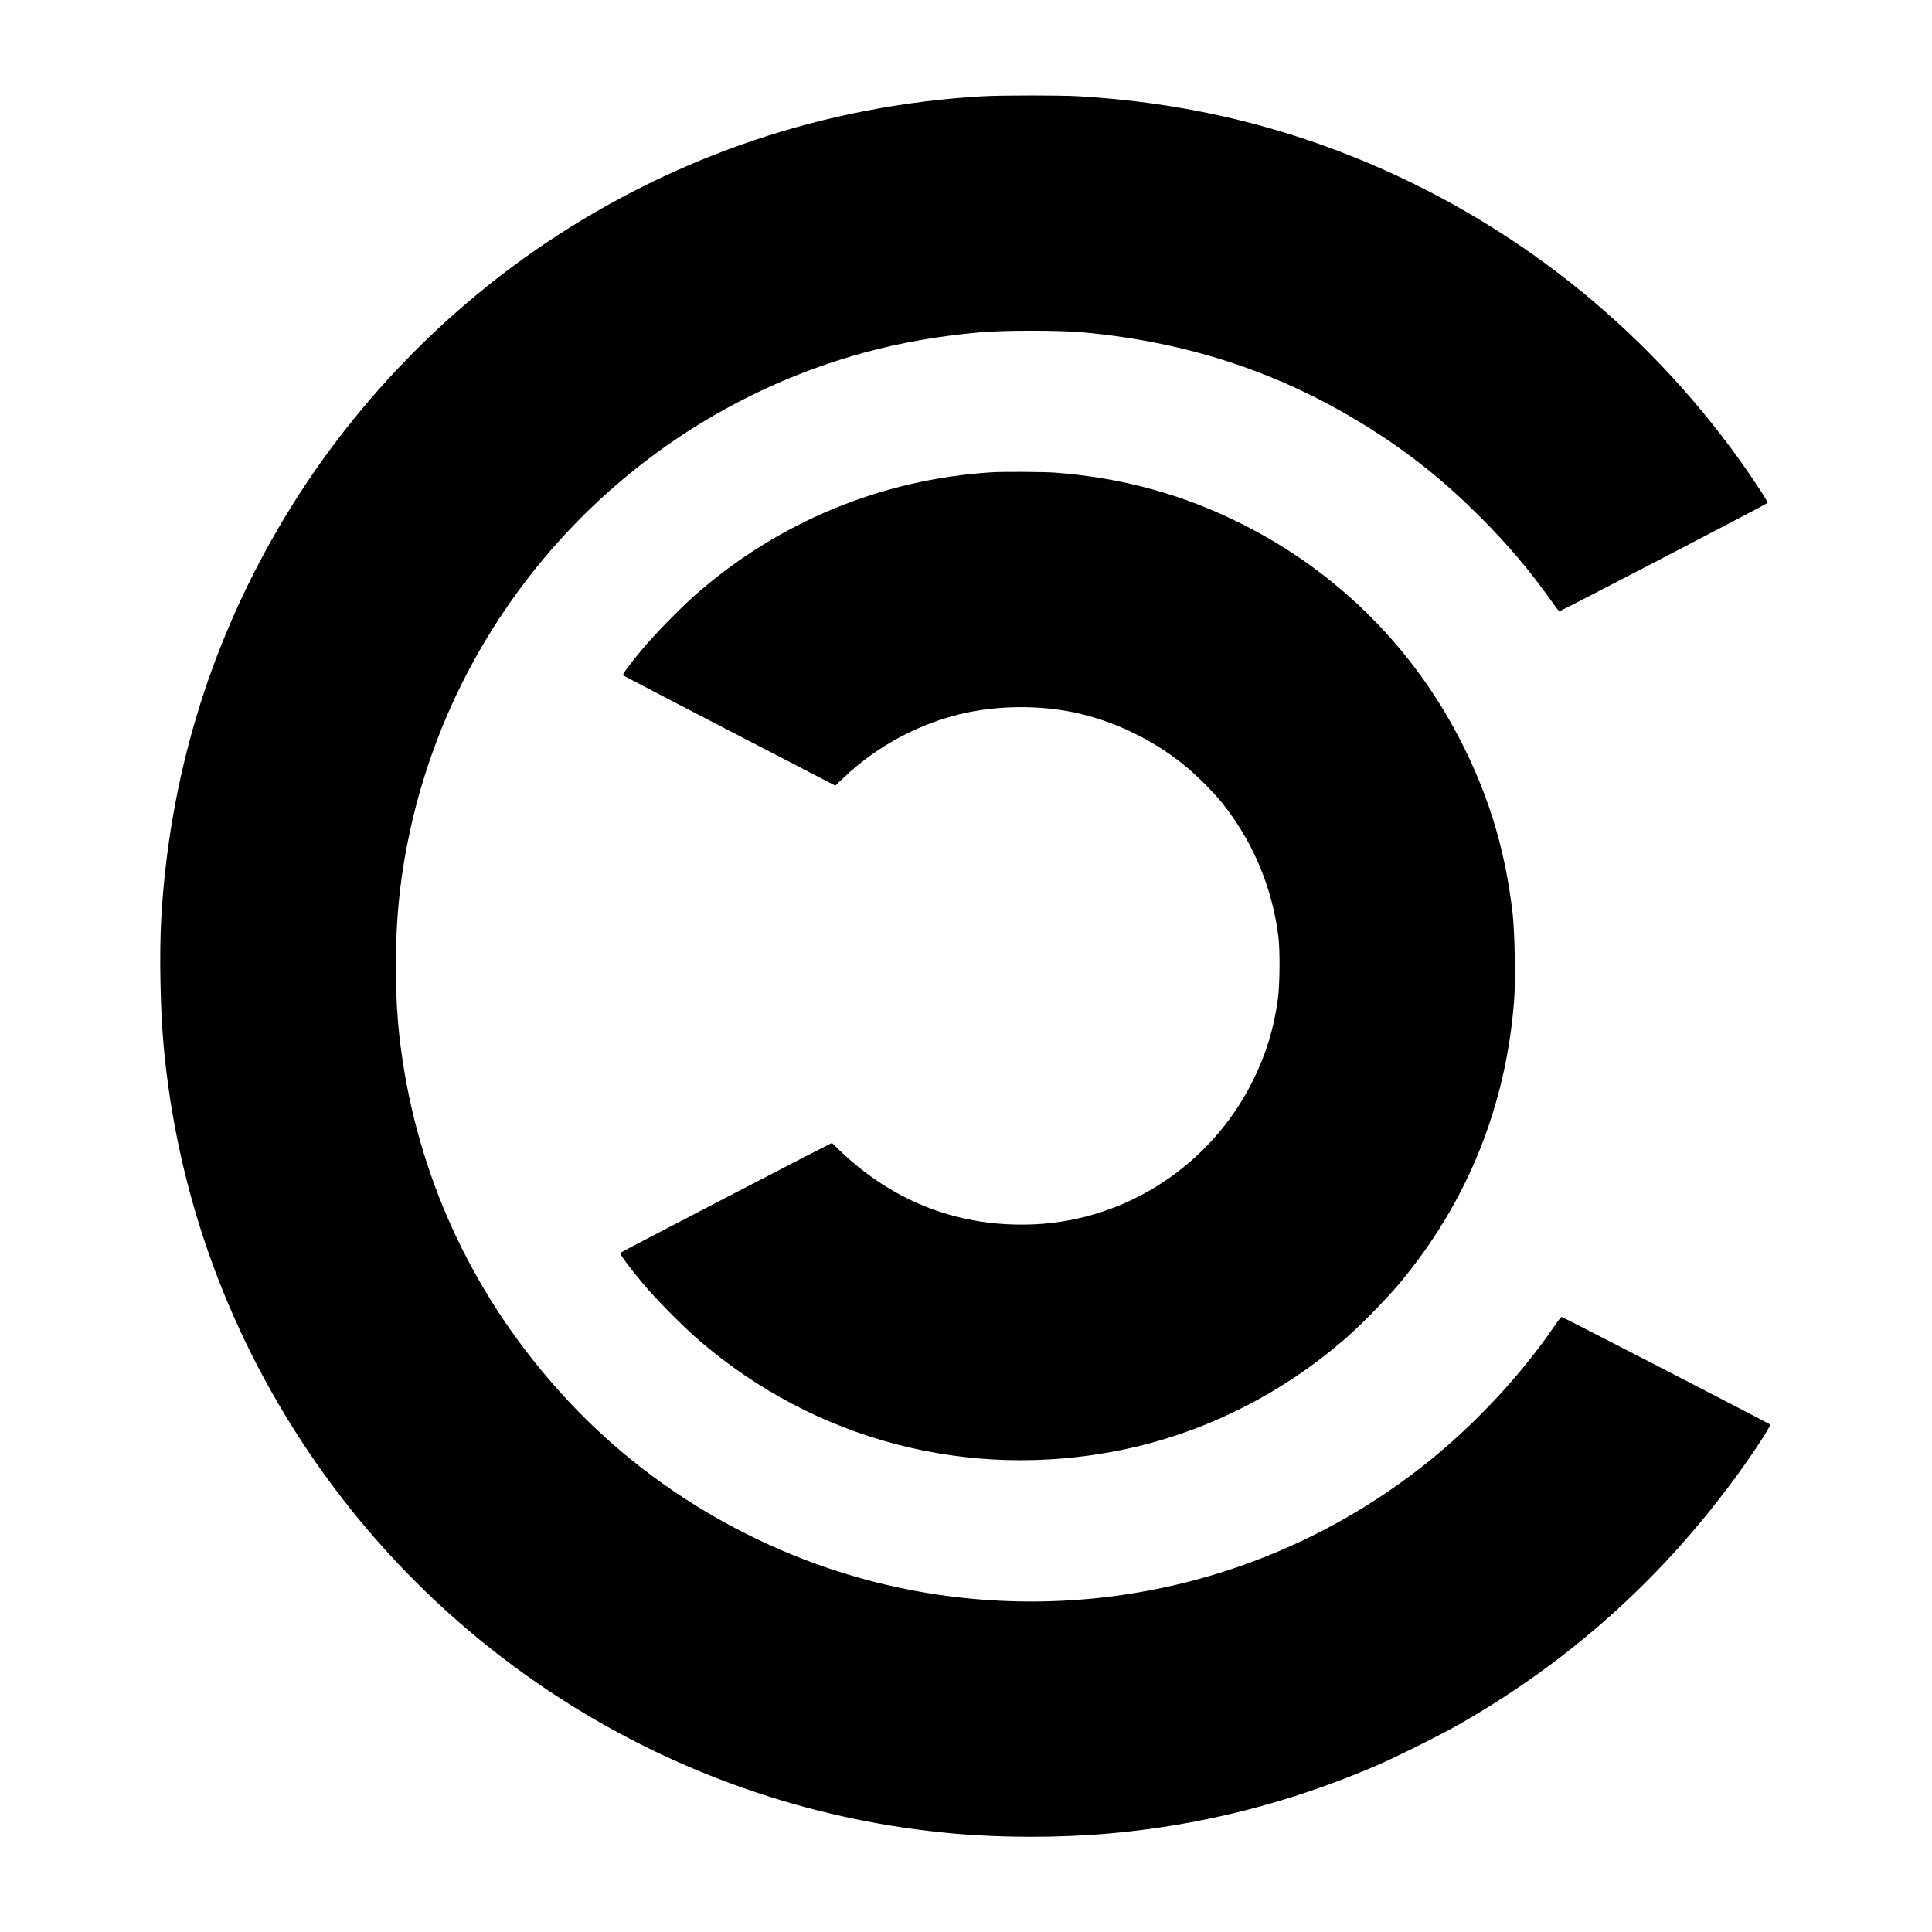
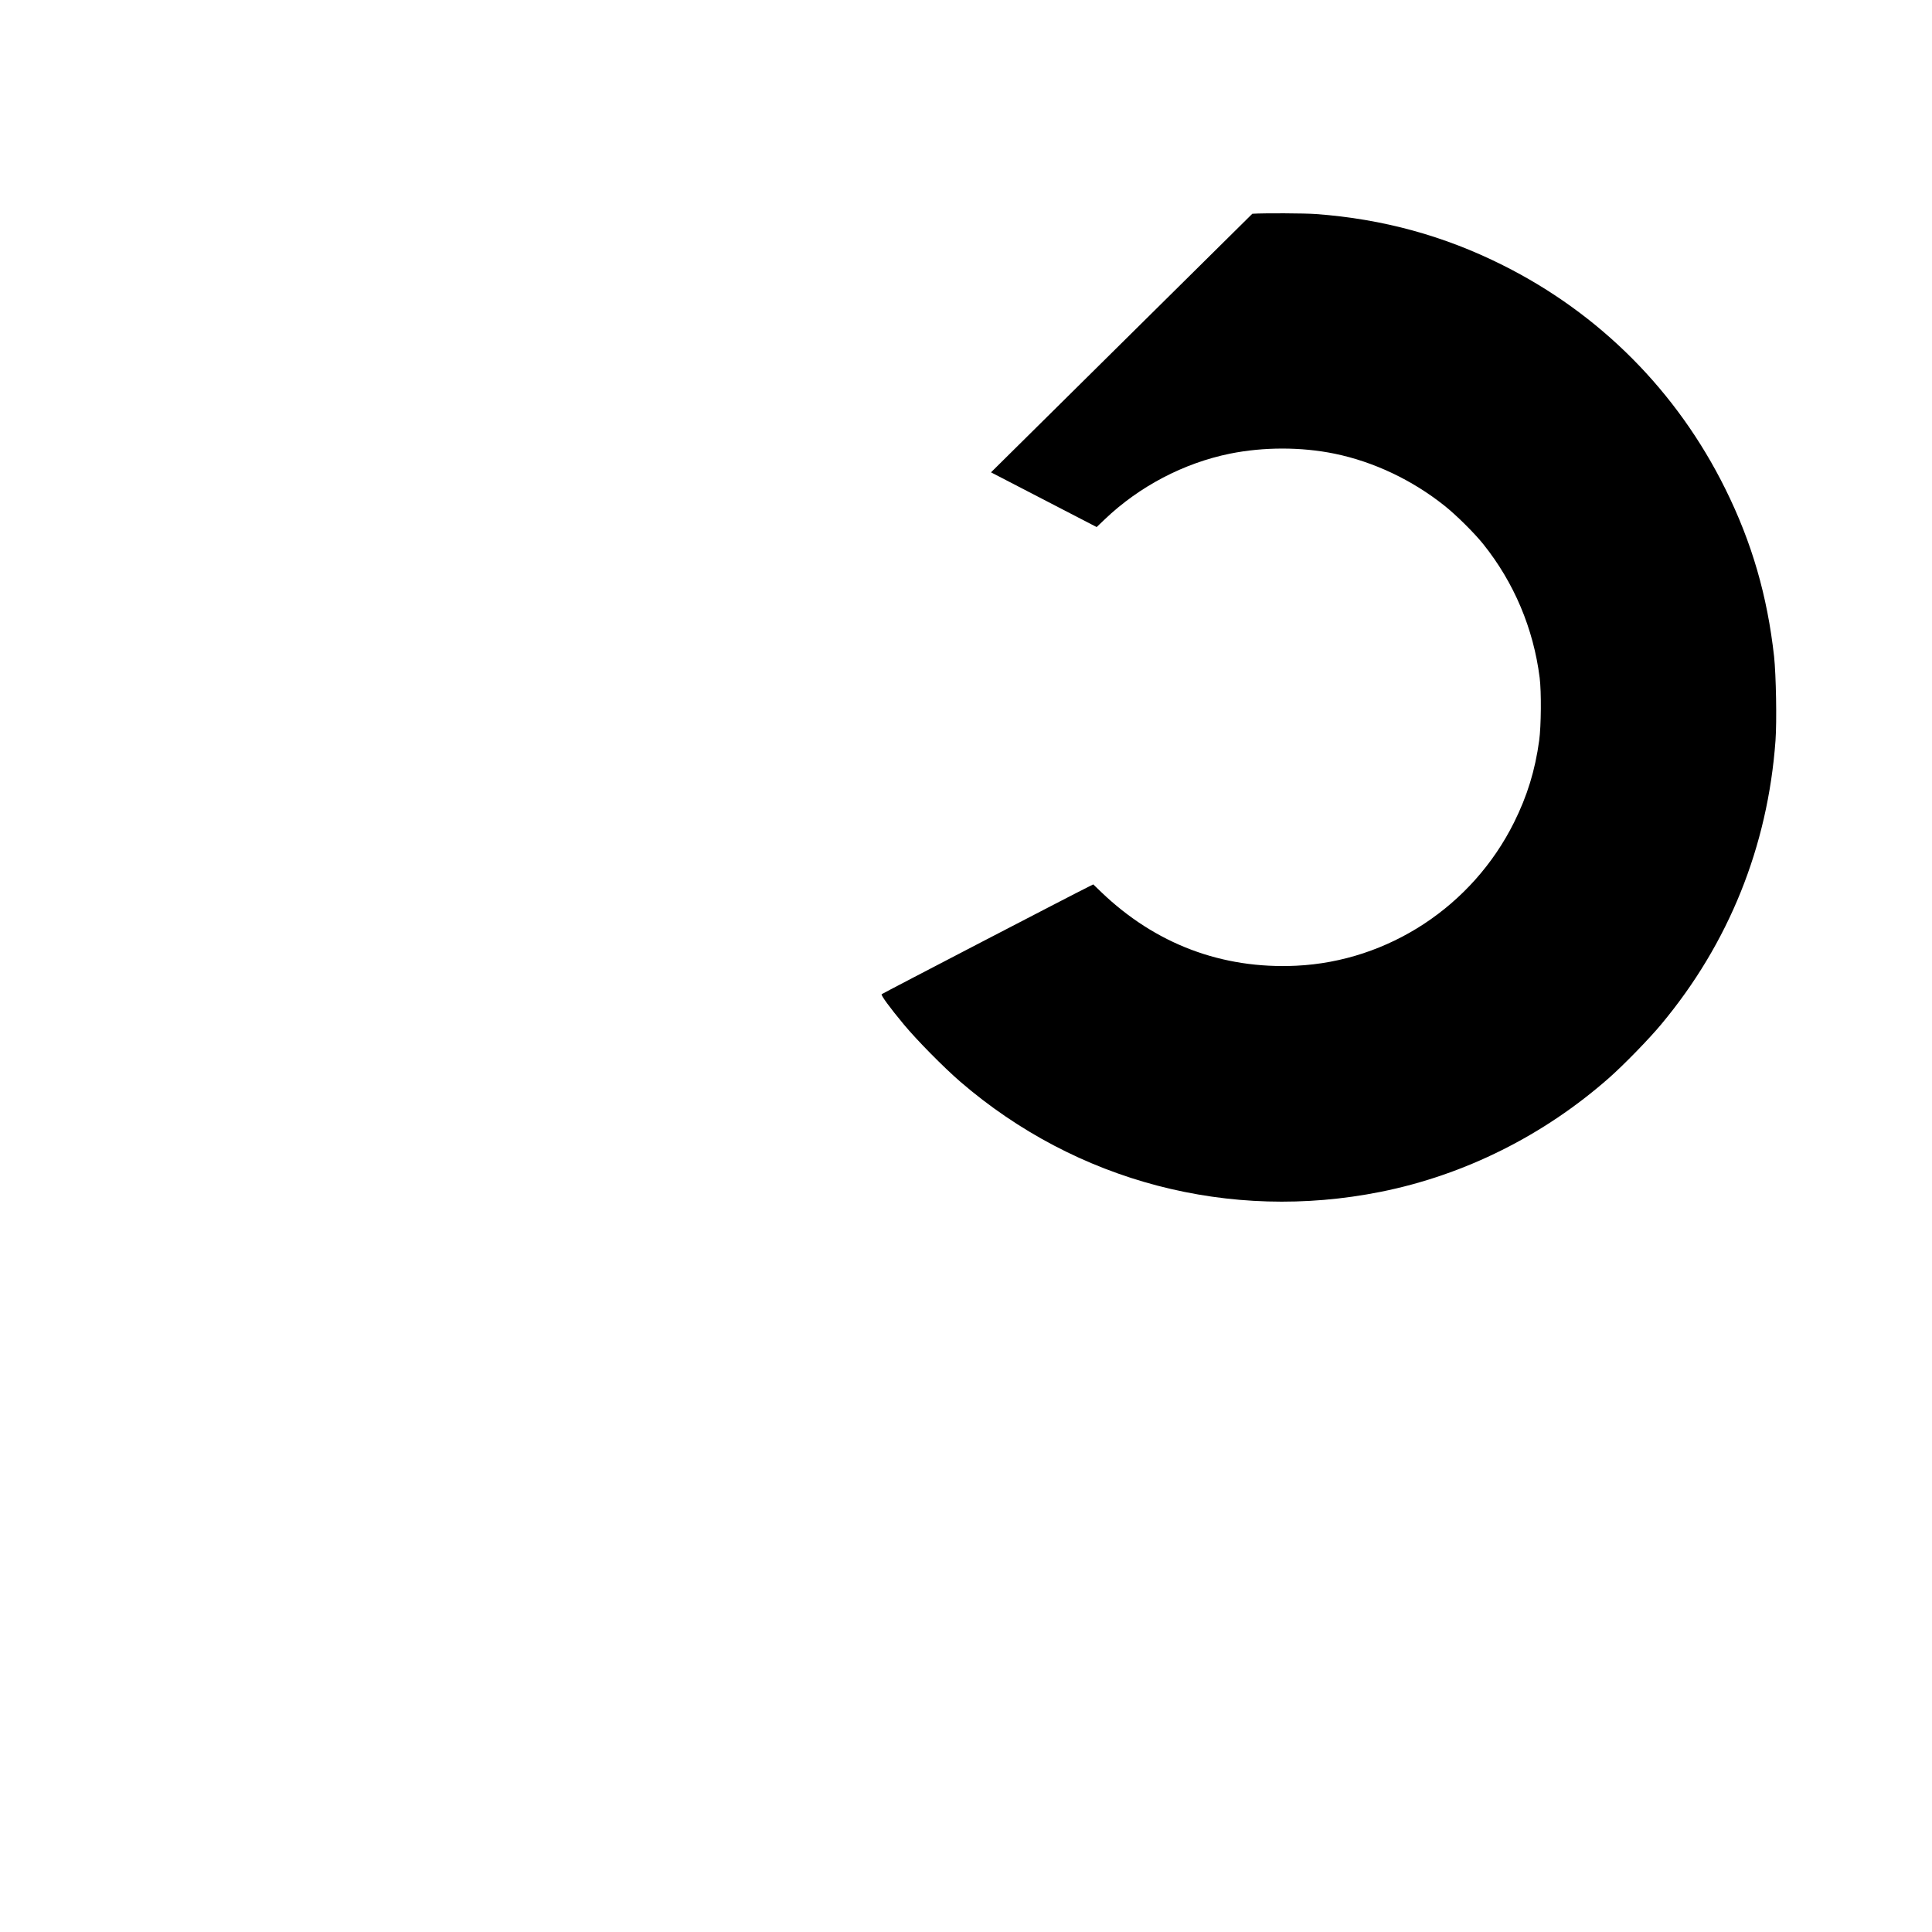
<svg xmlns="http://www.w3.org/2000/svg" version="1" width="2730.667" height="2730.667" viewBox="0 0 2048 2048">
-   <path d="M1041 102.1c-166 9.6-324.1 62.8-461.9 155.2-116.5 78.2-215.4 183.8-285.5 305.1-72.9 125.9-114 263.5-122.6 410.1-2.2 37.5-1.1 97.4 2.5 136.5 14.1 153.3 65.8 298.8 151.9 427.5 155.3 232 406.7 381.7 683.1 406.9 53.9 4.9 114.8 4.9 169 0 96.5-8.7 188.6-32.1 280-71.1 22.5-9.7 69.9-33.3 91-45.4 120.7-69.3 220.8-160.7 301.7-275.4 14.9-21.1 27.2-40.6 26.2-41.5-1.5-1.3-219.9-114-221-114-.6 0-3.7 3.9-7 8.7-32.5 48-77.7 97.6-124.9 137-154.9 129.3-359.2 182-558 143.8-137.8-26.5-266.8-97.5-362.2-199.4C511 1387.6 451.5 1268.6 429 1138c-6.7-39.4-9.4-71.9-9.4-115 .1-52.1 5-97 15.8-145.7C489.6 634.6 675.1 440.1 915.3 374c38.3-10.5 78.4-17.6 122.2-21.6 26.3-2.4 84.6-2.4 110.5-.1 114.2 10.6 213.7 44.1 307.1 103.7 42.3 27 78 55.8 115.4 93.4 28.1 28.3 50.1 54.2 72.7 85.8 5 7.1 9.3 12.8 9.7 12.8 1.5 0 220.6-114 220.9-114.9.4-1.3-14.9-24.7-28.8-44.2-103.7-144.8-244.2-255.5-408.6-321.9-93.2-37.6-190.2-59.1-293.8-65-20.2-1.1-81.3-1.1-101.6.1z" />
-   <path d="M1050.5 500.7c-116.5 7.5-226 52.9-313.5 130-16 14.1-42.6 41.3-55.6 56.9-14.7 17.5-21.9 27.3-20.8 28.4.5.4 51.3 26.9 112.9 58.8l112 58 8.6-8.2c36.7-35 83.7-59.6 132.7-69.6 35.7-7.2 75.6-7.2 110.8 0 41.4 8.5 82.2 27.8 116.4 55 12.4 9.8 31.8 29 41.4 41 32.5 40.6 53.1 89.3 59.7 141.5 1.9 14.8 1.6 51.2-.5 66.5-4.3 31.6-12.6 58.7-26.7 87-44.2 88.7-133.2 147.2-230.9 151.8-78.6 3.7-149.3-23-206.8-78.2l-8.3-8-5.2 2.6c-12.8 6.2-218.3 113-219.1 113.8-1 1 8.3 13.8 23.6 32.2 13.8 16.6 42.1 45.3 59.8 60.6 123.1 106.1 285.5 148.7 445.5 116.7 89-17.8 173.2-59.9 242.4-121 15.6-13.8 42.3-41.2 55-56.5 71.7-85.9 113-188.5 121.2-300.8 1.5-20.7.6-69.4-1.5-89.2-7.2-64.4-23.5-120.8-51.6-177.5-51.2-103.5-133-185.8-236-237.3-62.2-31.2-127.3-49-198-54.2-12.3-.9-55.3-1.1-67.5-.3z" />
+   <path d="M1050.5 500.7l112 58 8.6-8.2c36.7-35 83.7-59.6 132.7-69.6 35.7-7.2 75.6-7.2 110.8 0 41.4 8.5 82.2 27.8 116.4 55 12.4 9.8 31.8 29 41.4 41 32.5 40.6 53.1 89.3 59.7 141.5 1.9 14.8 1.6 51.2-.5 66.5-4.3 31.6-12.6 58.7-26.7 87-44.2 88.7-133.2 147.2-230.9 151.8-78.6 3.7-149.3-23-206.8-78.2l-8.3-8-5.2 2.6c-12.8 6.2-218.3 113-219.1 113.8-1 1 8.3 13.8 23.6 32.2 13.8 16.6 42.1 45.3 59.8 60.6 123.1 106.1 285.5 148.7 445.5 116.7 89-17.8 173.2-59.9 242.4-121 15.6-13.8 42.3-41.2 55-56.5 71.7-85.9 113-188.5 121.2-300.8 1.5-20.7.6-69.4-1.5-89.2-7.2-64.4-23.5-120.8-51.6-177.5-51.2-103.5-133-185.8-236-237.3-62.2-31.2-127.3-49-198-54.2-12.3-.9-55.3-1.1-67.5-.3z" />
</svg>